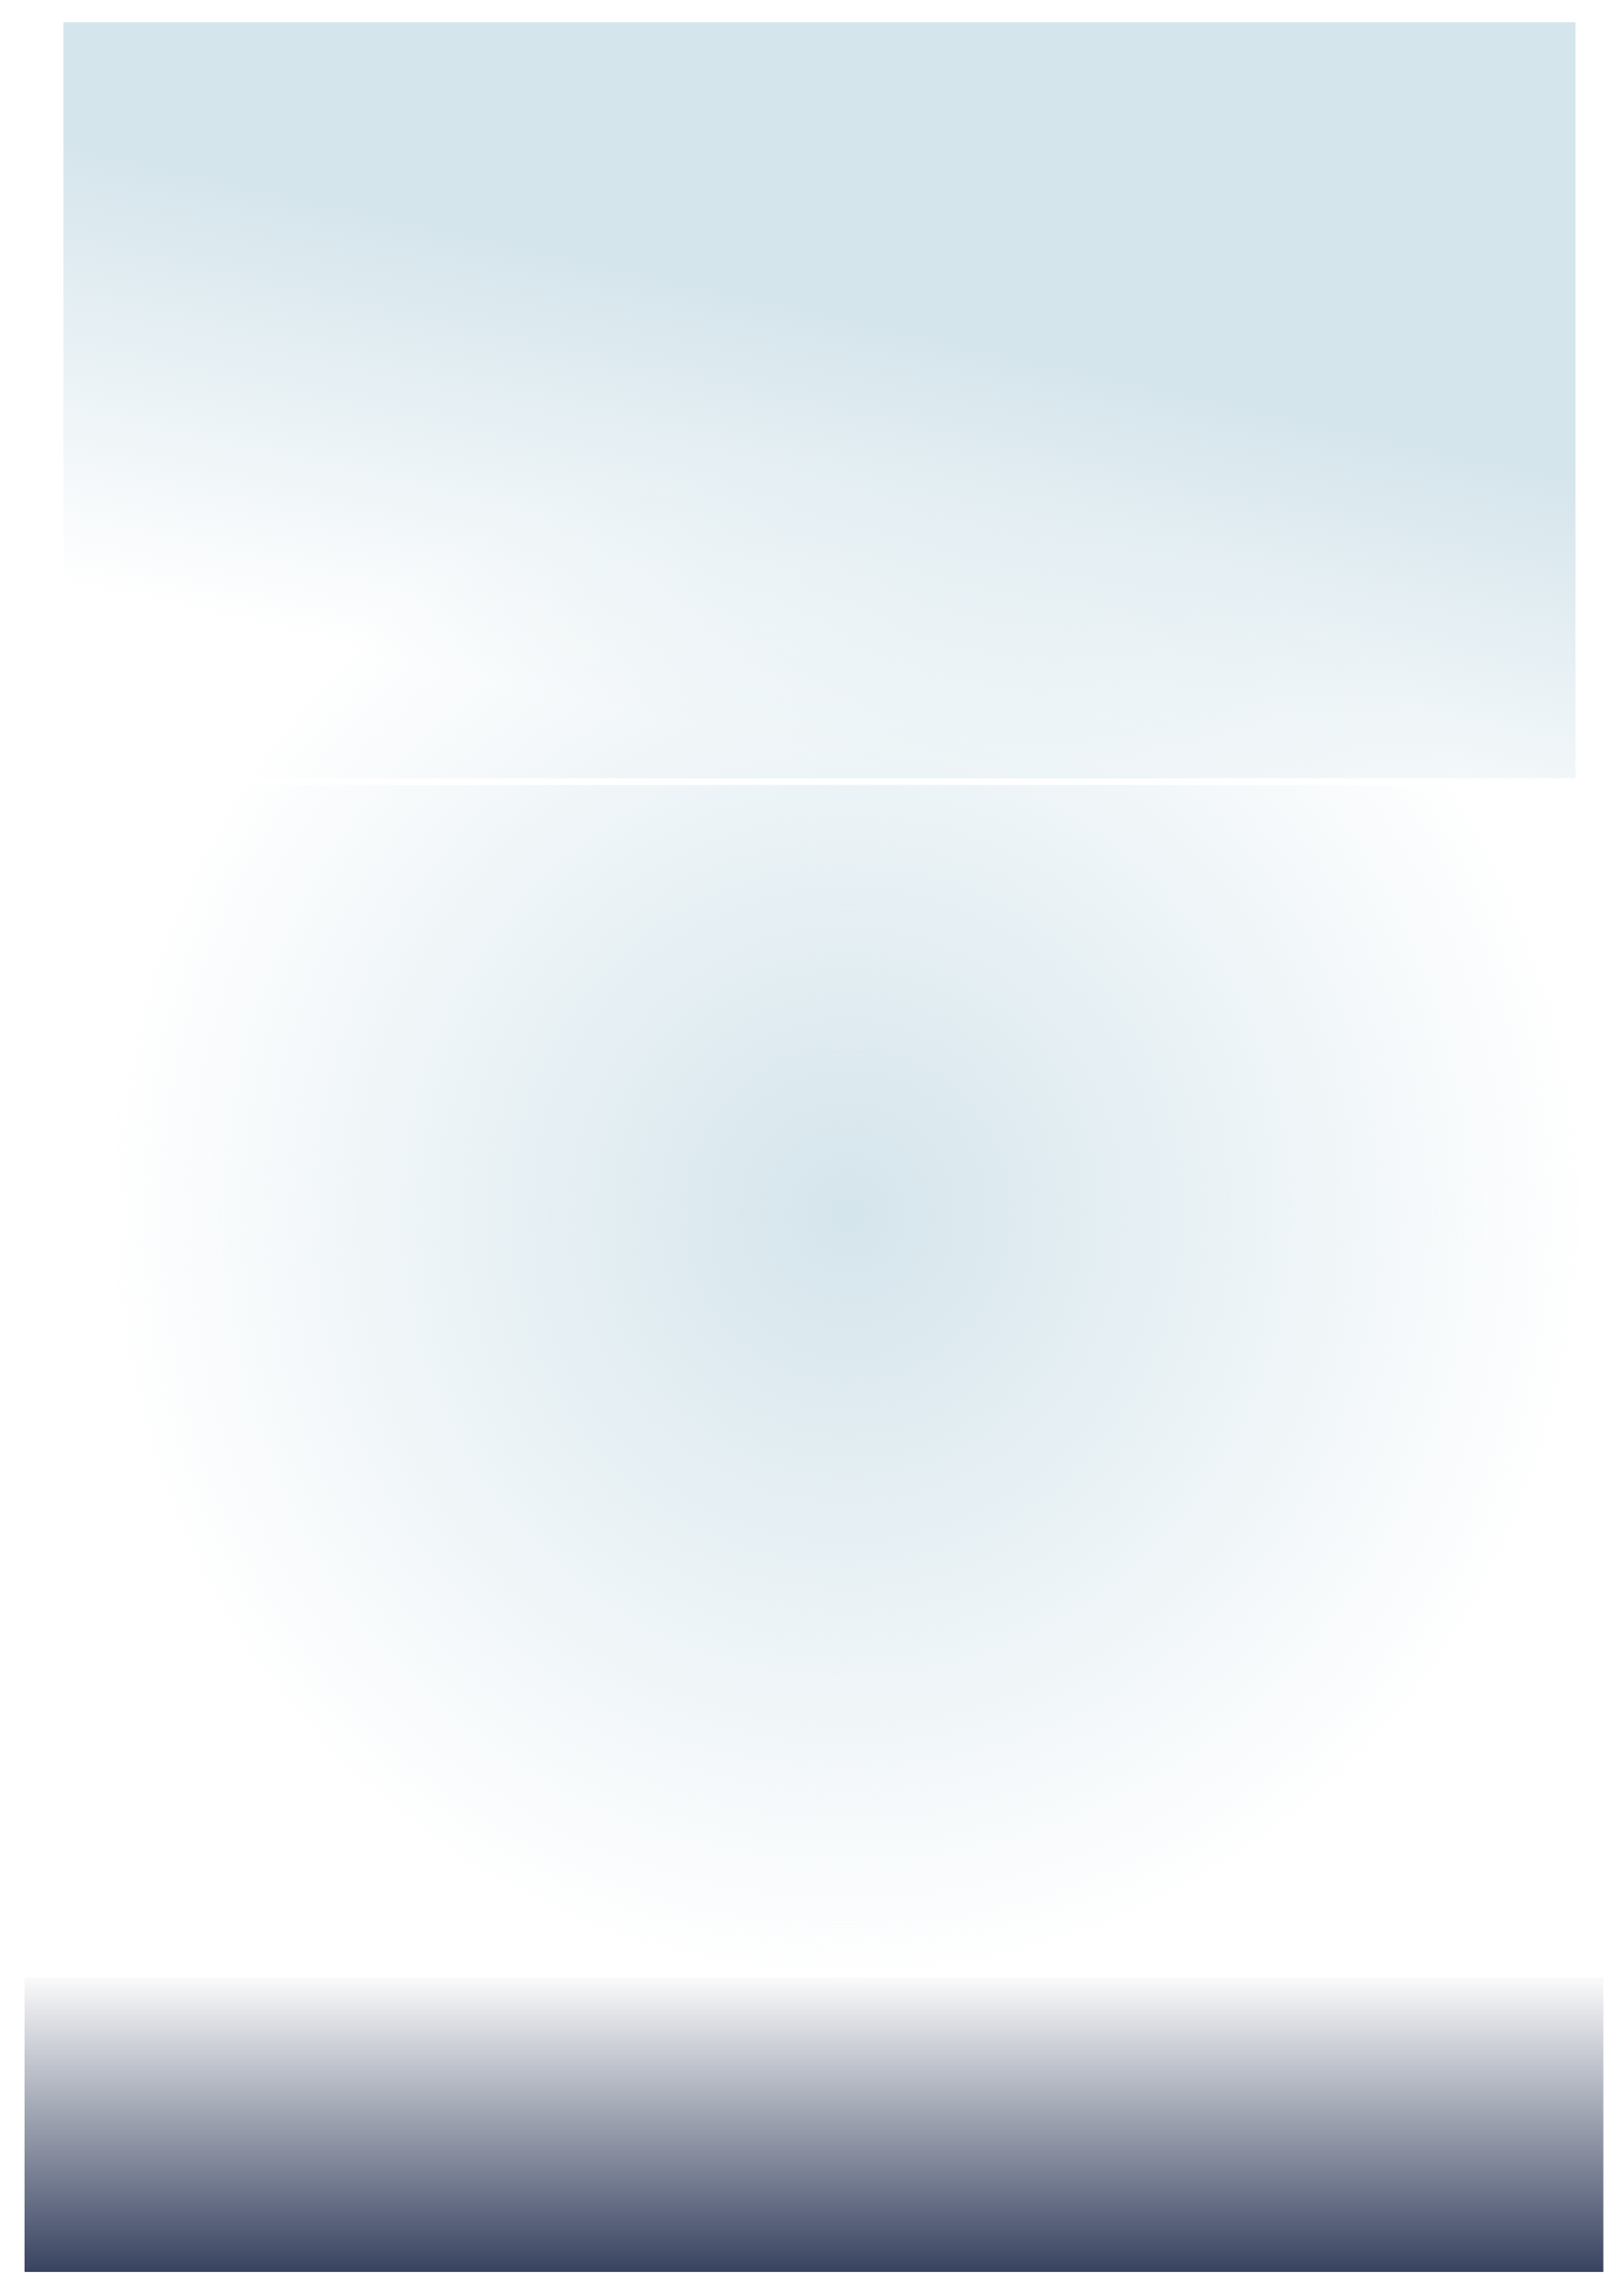
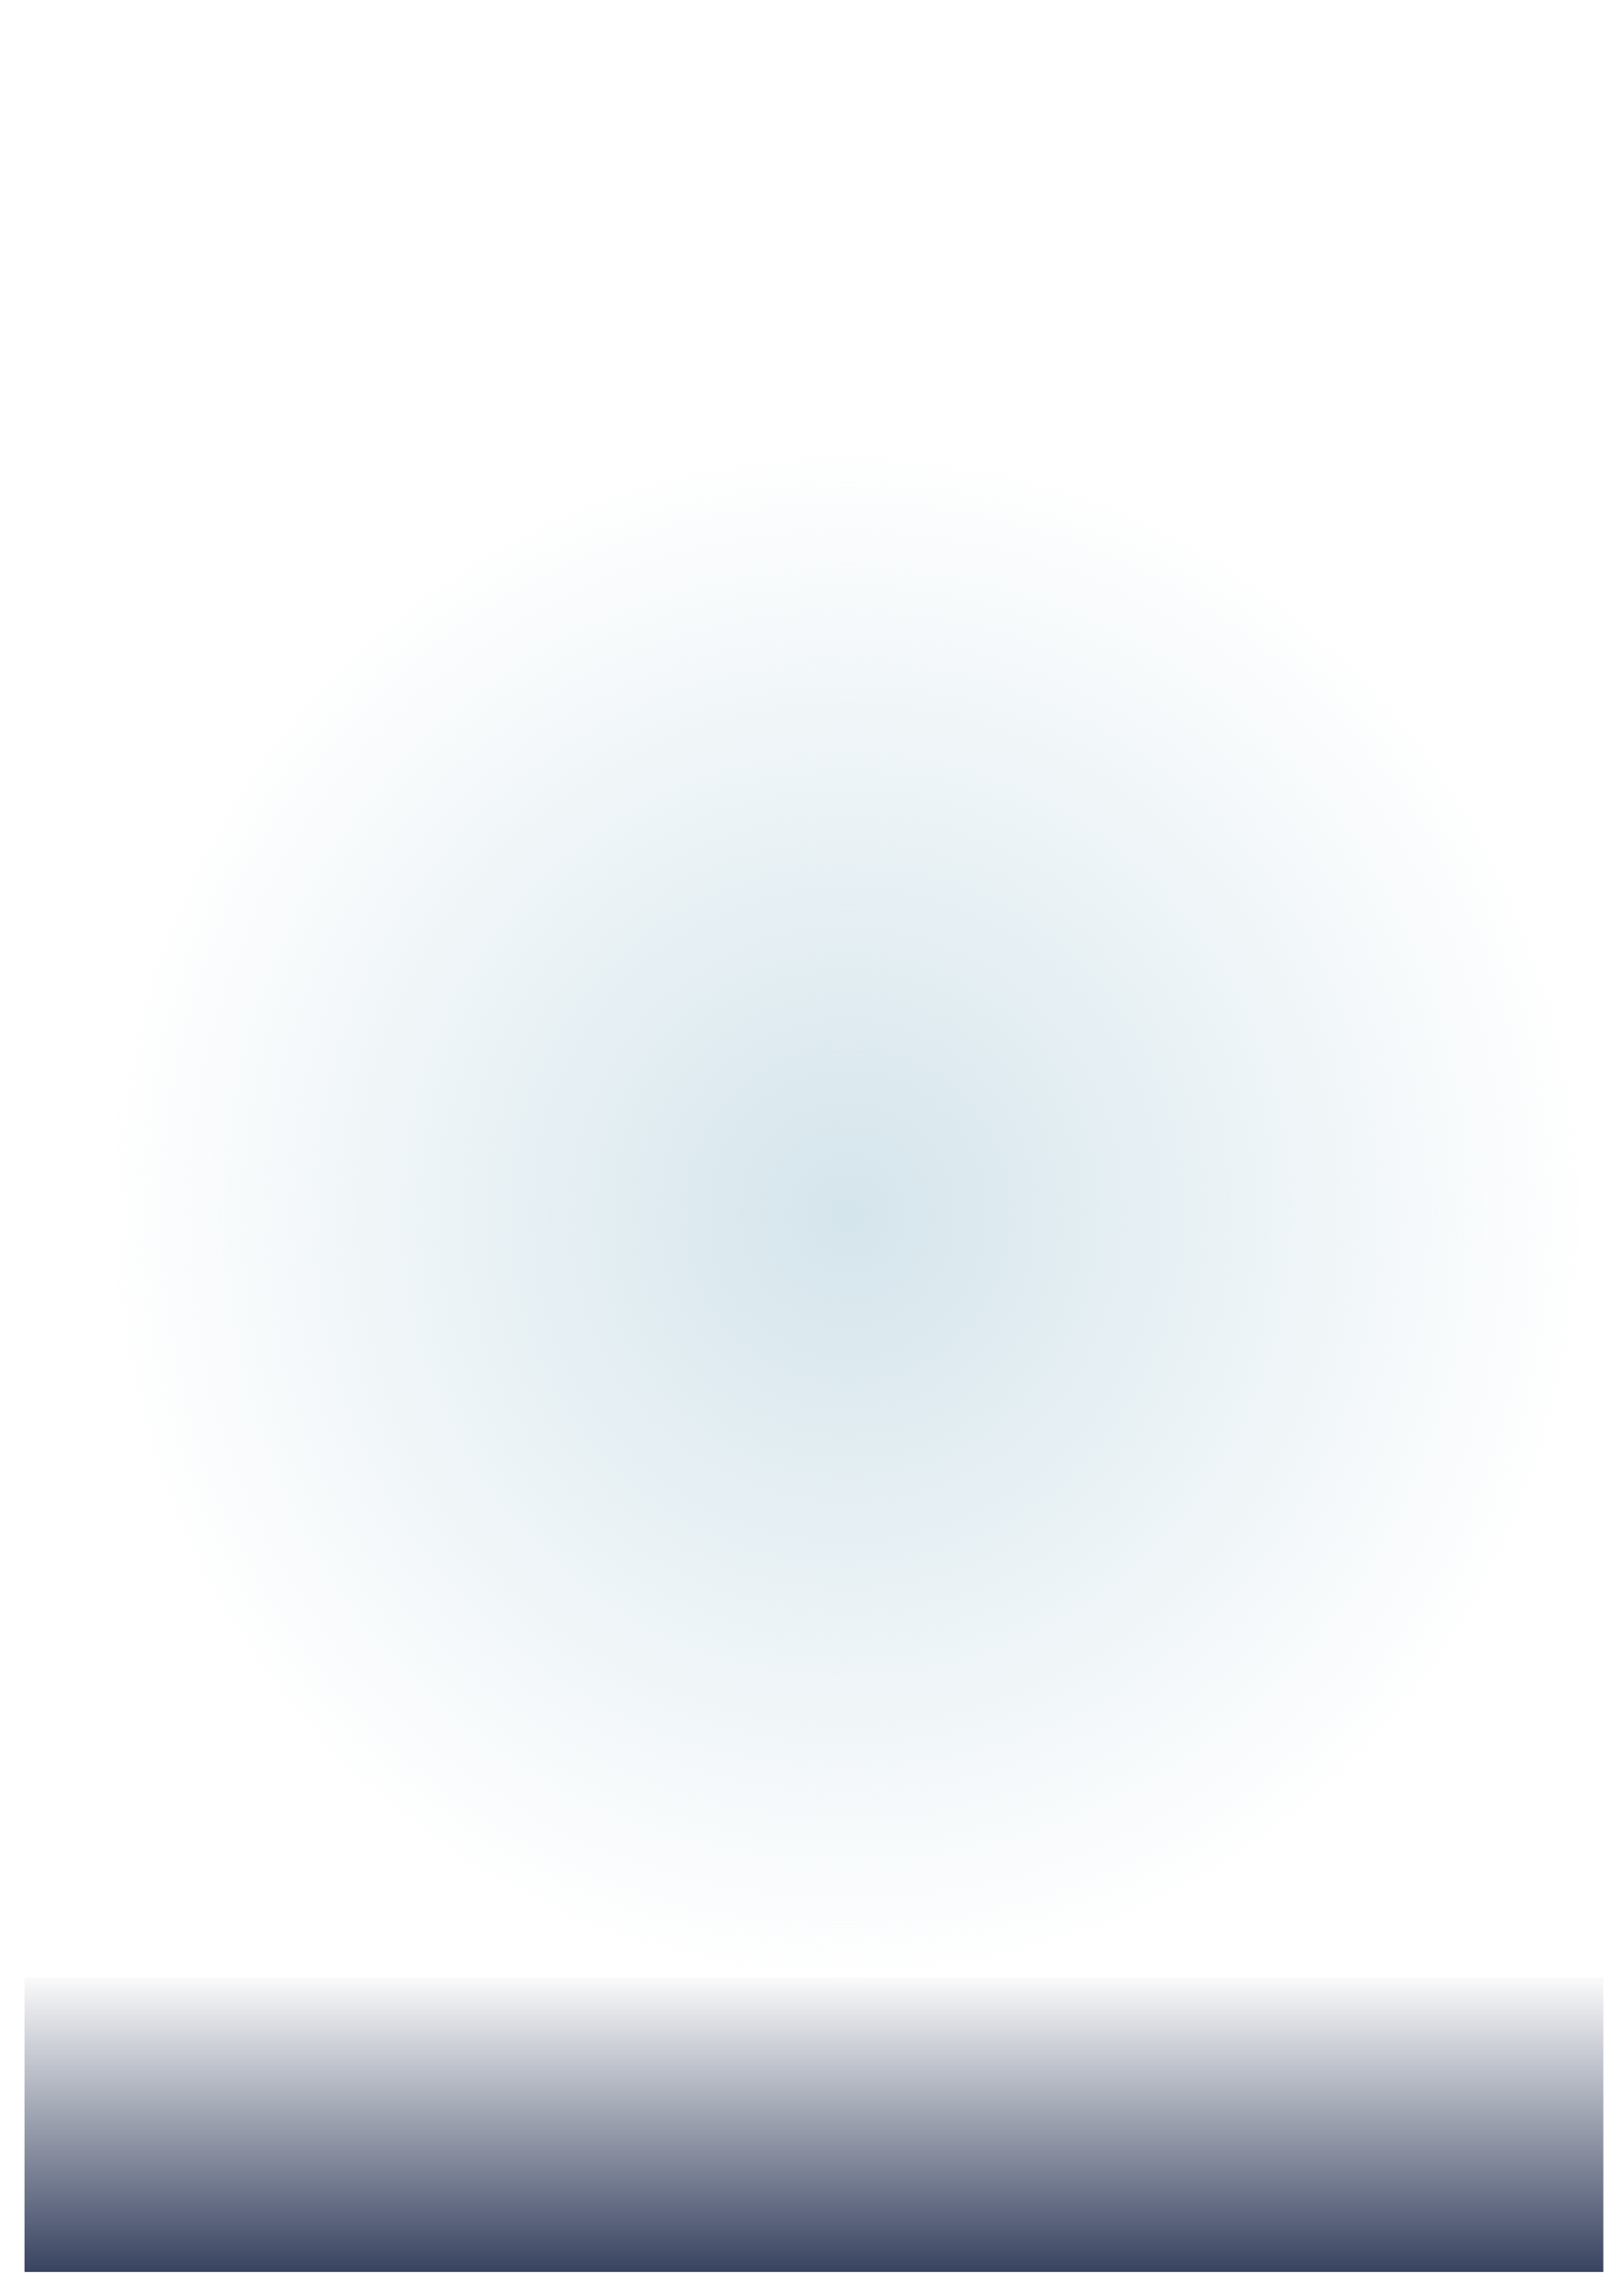
<svg xmlns="http://www.w3.org/2000/svg" xmlns:ns1="http://sodipodi.sourceforge.net/DTD/sodipodi-0.dtd" xmlns:ns2="http://www.inkscape.org/namespaces/inkscape" xmlns:xlink="http://www.w3.org/1999/xlink" id="svg2" ns1:docname="noise_blur.svg" viewBox="0 0 744.09 1052.4" version="1.1" ns2:version="0.47 r22583">
  <defs id="defs4">
    <linearGradient id="linearGradient3606" ns2:collect="always">
      <stop id="stop3608" style="stop-color:#d5e5ec" offset="0" />
      <stop id="stop3610" style="stop-color:#d5e5ec;stop-opacity:0" offset="1" />
    </linearGradient>
    <radialGradient id="radialGradient3614" xlink:href="#linearGradient3606" gradientUnits="userSpaceOnUse" cy="75.219" cx="374.29" gradientTransform="matrix(1 0 0 .146 0 64.21)" r="354.79" ns2:collect="always" />
    <filter id="filter3632" ns2:menu="Blurs" ns2:menu-tooltip="Smooth colorized contour which allows desaturation and hue rotation" ns2:label="Fancy blur" color-interpolation-filters="sRGB">
      <feTurbulence id="feTurbulence3634" numOctaves="5" type="fractalNoise" baseFrequency="0.02" />
      <feColorMatrix id="feColorMatrix3636" values="1 0 0 0 0 0 1 0 0 0 0 0 1 0 0 0 0 0 3 -1 " result="result0" />
      <feFlood id="feFlood3638" result="result1" flood-color="rgb(145,199,195)" />
      <feBlend id="feBlend3640" result="result2" in="result1" in2="SourceGraphic" mode="normal" />
      <feComposite id="feComposite3642" operator="out" in2="result0" result="result3" />
      <feComposite id="feComposite3644" operator="atop" in2="SourceGraphic" result="fbSourceGraphic" />
      <feColorMatrix id="feColorMatrix3656" values="0 0 0 -1 0 0 0 0 -1 0 0 0 0 -1 0 0 0 0 1 0" result="fbSourceGraphicAlpha" in="fbSourceGraphic" />
      <feGaussianBlur id="feGaussianBlur3658" in="fbSourceGraphic" stdDeviation="5" result="result1" />
      <feComposite id="feComposite3660" operator="arithmetic" k2="2" in2="result1" in="result1" />
    </filter>
    <linearGradient id="linearGradient3718" y2="845.21" xlink:href="#linearGradient3606" gradientUnits="userSpaceOnUse" x2="88.359" y1="903.79" x1="110.94" ns2:collect="always" />
    <filter id="filter3728" ns2:menu="ABCs" ns2:menu-tooltip="Basic noise fill texture; adjust color in Flood" ns2:label="Noise fill" color-interpolation-filters="sRGB">
      <feTurbulence id="feTurbulence3730" numOctaves="5" type="fractalNoise" baseFrequency="0.02" />
      <feColorMatrix id="feColorMatrix3732" values="1 0 0 0 0 0 1 0 0 0 0 0 1 0 0 0 0 0 3 -1 " result="result0" />
      <feFlood id="feFlood3734" result="result1" flood-color="rgb(145,199,195)" />
      <feBlend id="feBlend3736" result="result2" in="result1" in2="SourceGraphic" mode="normal" />
      <feComposite id="feComposite3738" operator="out" in2="result0" result="result3" />
      <feComposite id="feComposite3740" operator="atop" in2="SourceGraphic" />
    </filter>
    <linearGradient id="linearGradient3750" y2="920.43" gradientUnits="userSpaceOnUse" x2="364.29" y1="958.58" x1="364.29" ns2:collect="always">
      <stop id="stop3746" style="stop-color:#333e5c" offset="0" />
      <stop id="stop3748" style="stop-color:#333e5c;stop-opacity:0" offset="1" />
    </linearGradient>
    <filter id="filter3766" ns2:menu="Overlays" height="1" width="1" color-interpolation-filters="sRGB" y="0" x="0" ns2:menu-tooltip="Fill object with sparse translucent specks" ns2:label="Speckle">
      <feTurbulence id="feTurbulence3768" numOctaves="5" type="fractalNoise" baseFrequency="0.02" />
      <feColorMatrix id="feColorMatrix3770" values="1 0 0 0 0 0 1 0 0 0 0 0 1 0 0 0 0 0 3 -1 " result="result0" />
      <feFlood id="feFlood3772" result="result1" flood-color="rgb(145,199,195)" />
      <feBlend id="feBlend3774" result="result2" in="result1" in2="SourceGraphic" mode="normal" />
      <feComposite id="feComposite3776" operator="out" in2="result0" result="result3" />
      <feComposite id="feComposite3778" operator="atop" in2="SourceGraphic" result="fbSourceGraphic" />
      <feColorMatrix id="feColorMatrix3838" values="0 0 0 -1 0 0 0 0 -1 0 0 0 0 -1 0 0 0 0 1 0" result="fbSourceGraphicAlpha" in="fbSourceGraphic" />
      <feGaussianBlur id="feGaussianBlur3840" in="fbSourceGraphic" stdDeviation="4" result="result1" />
      <feTurbulence id="feTurbulence3842" numOctaves="4" type="fractalNoise" baseFrequency="0.05" result="result0" />
      <feDisplacementMap id="feDisplacementMap3844" scale="20" yChannelSelector="G" in2="result0" result="result2" xChannelSelector="R" in="result1" />
      <feGaussianBlur id="feGaussianBlur3846" in="fbSourceGraphic" stdDeviation="3" result="result4" />
      <feComposite id="feComposite3848" in2="result2" k3="0.5" k2="-0.25" k1="1.5" result="fbSourceGraphic" in="result4" operator="arithmetic" />
      <feColorMatrix id="feColorMatrix2918" values="0 0 0 -1 0 0 0 0 -1 0 0 0 0 -1 0 0 0 0 1 0" result="fbSourceGraphicAlpha" in="fbSourceGraphic" />
      <feTurbulence id="feTurbulence2920" baseFrequency="0.21" result="result1" in="fbSourceGraphic" numOctaves="1" type="fractalNoise" />
      <feColorMatrix id="feColorMatrix2922" in="fbSourceGraphic" type="luminanceToAlpha" result="result0" />
      <feColorMatrix id="feColorMatrix2924" values="1 0 0 0 0 0 1 0 0 0 0 0 1 0 0 0 0 0 0.8 0" result="result2" />
      <feComposite id="feComposite2926" operator="over" in2="result2" in="result1" />
      <feColorMatrix id="feColorMatrix2928" values="1 0 0 0 0 0 1 0 0 0 0 0 1 0 0 0 0 0 20 -14" result="result91" />
      <feComposite id="feComposite2930" operator="out" in2="result91" in="fbSourceGraphic" />
    </filter>
  </defs>
  <ns1:namedview id="base" bordercolor="#666666" ns2:pageshadow="2" ns2:window-y="-4" pagecolor="#ffffff" ns2:window-height="553" ns2:window-maximized="1" ns2:zoom="0.49497475" ns2:window-x="-4" showgrid="false" borderopacity="1.0" ns2:current-layer="layer1" ns2:cx="362.72468" ns2:cy="177.27734" ns2:window-width="800" ns2:pageopacity="0.0" ns2:document-units="px" />
  <g id="layer1" ns2:label="Layer 1" ns2:groupmode="layer">
    <rect id="rect2832" style="filter:url(#filter3632);stroke:#ffffff;fill:url(#radialGradient3614)" transform="matrix(.001 .998 6.587 -.008 -107.34 183.66)" height="102.86" width="708.57" y="23.791" x="20" />
-     <rect id="rect3698" style="filter:url(#filter3728);stroke:#ffffff;fill:url(#linearGradient3718)" transform="matrix(5.315 0 0 -3.059 -19.134 2948.2)" height="114.29" width="131.43" y="846.65" x="8.571" />
    <rect id="rect3742" style="filter:url(#filter3766);stroke:#ffffff;fill:url(#linearGradient3750)" transform="matrix(11.185 0 0 3.733 -3701.4 -2533.2)" height="37.143" width="65.714" y="920.93" x="331.43" />
  </g>
</svg>